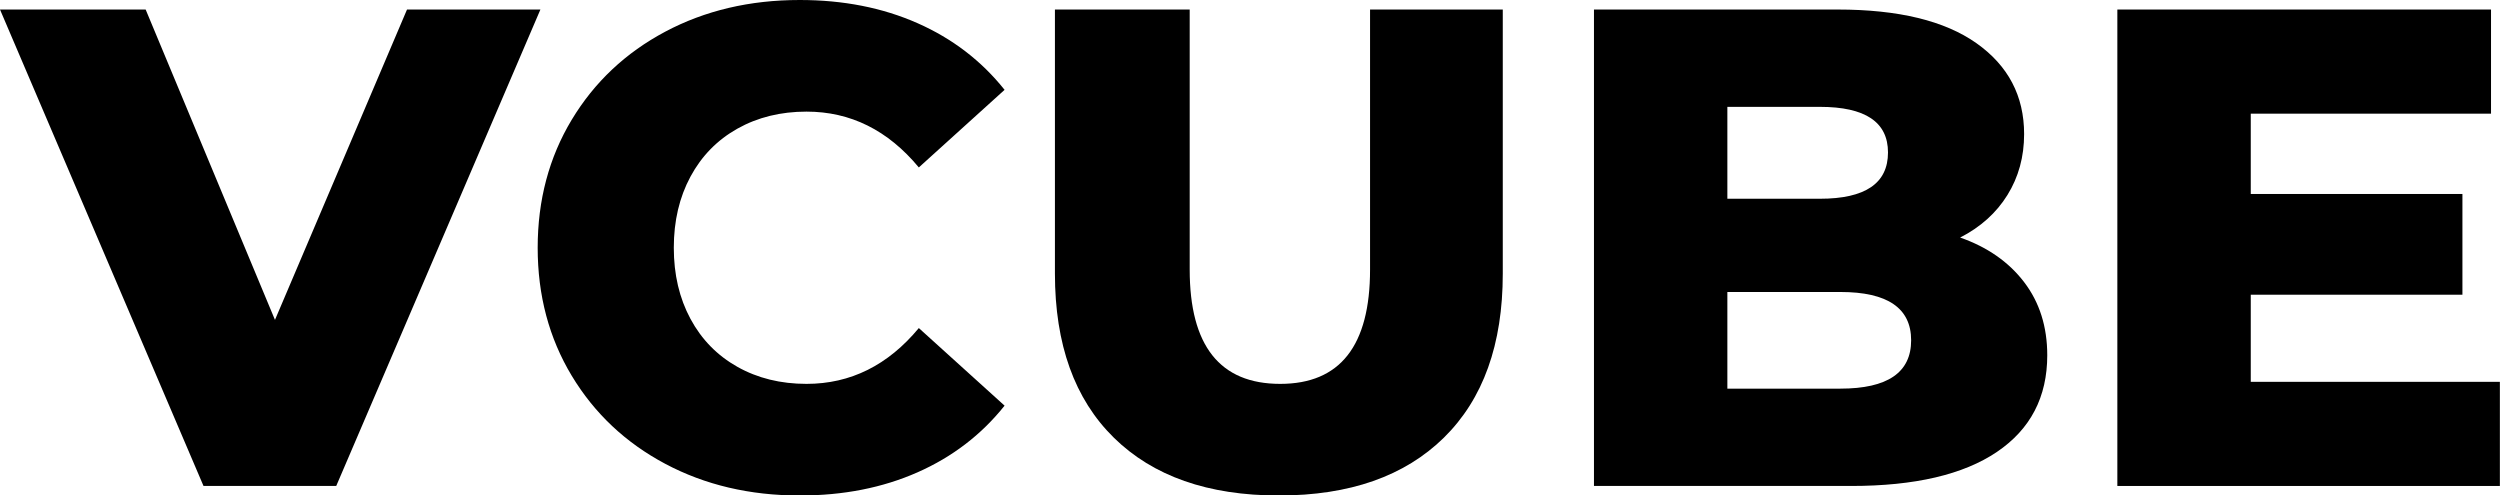
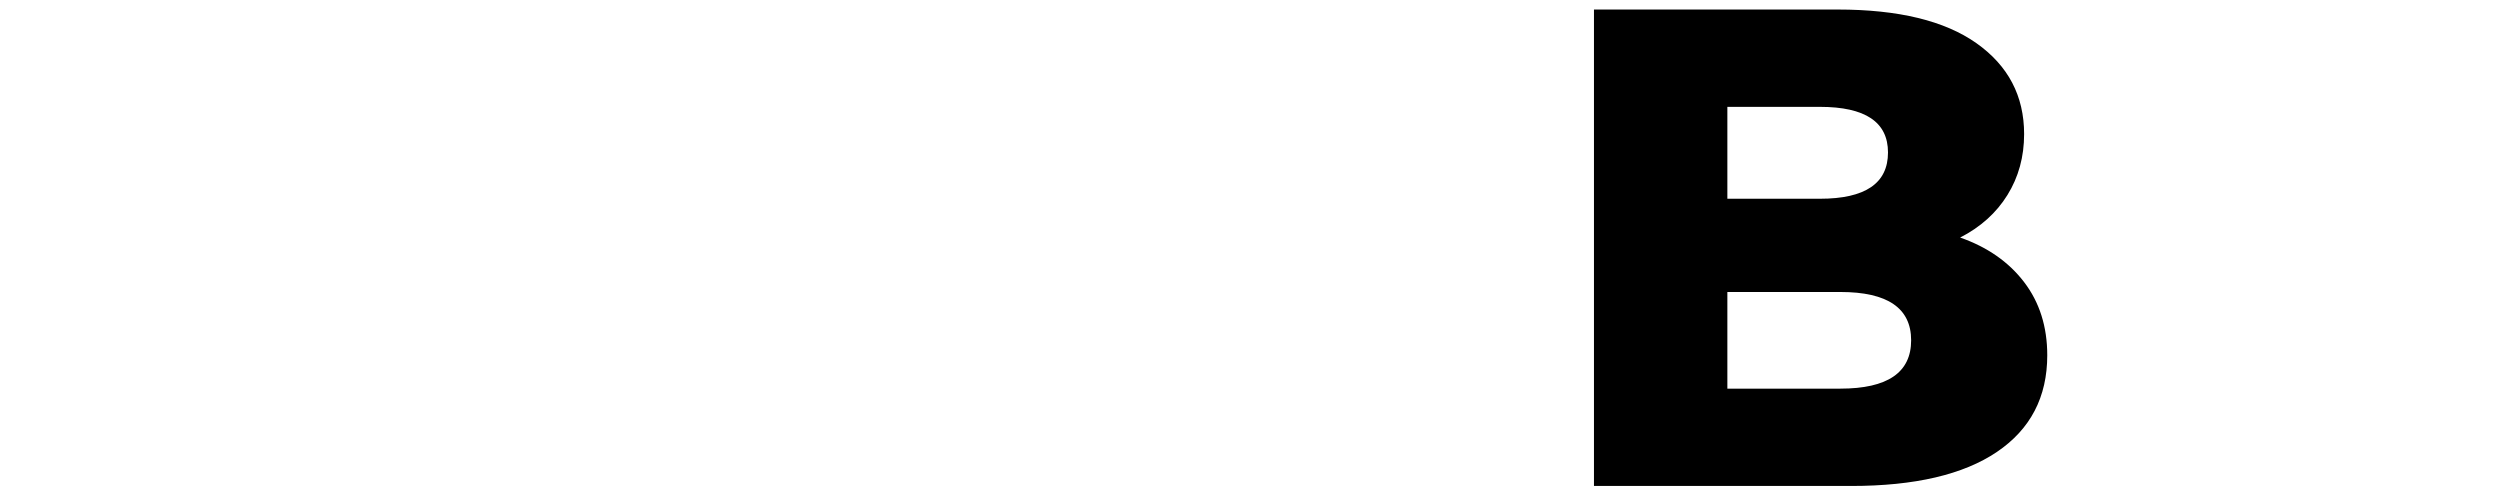
<svg xmlns="http://www.w3.org/2000/svg" width="2664" height="528" viewBox="0 0 2664 528" fill="none">
-   <path d="M575.867 10.155L358.285 517.846H216.858L0 10.155H155.207L293.012 340.88L433.712 10.155H575.867Z" fill="black" />
-   <path d="M852.178 527.999C798.993 527.999 751.244 516.758 708.936 494.275C666.629 471.789 633.387 440.481 609.212 400.352C585.037 360.219 572.95 314.767 572.95 264.001C572.95 213.232 585.037 167.78 609.212 127.647C633.387 87.518 666.629 56.21 708.936 33.724C751.244 11.241 798.993 0 852.178 0C898.595 0 940.42 8.22 977.651 24.661C1014.88 41.098 1045.83 64.79 1070.48 95.735L979.102 178.417C946.221 138.77 906.333 118.945 859.43 118.945C831.871 118.945 807.332 124.99 785.815 137.078C764.3 149.165 747.618 166.207 735.772 188.207C723.926 210.207 718.003 235.473 718.003 264.001C718.003 292.526 723.926 317.792 735.772 339.792C747.618 361.792 764.3 378.834 785.815 390.922C807.332 403.009 831.871 409.055 859.43 409.055C906.333 409.055 946.221 389.229 979.102 349.582L1070.48 432.264C1045.83 463.209 1014.88 486.901 977.651 503.338C940.42 519.779 898.595 527.999 852.178 527.999Z" fill="black" />
-   <path d="M1362.75 528C1287.32 528 1228.69 507.451 1186.87 466.353C1145.04 425.251 1124.13 366.989 1124.13 291.562V10.155H1267.74V287.209C1267.74 368.44 1299.89 409.056 1364.2 409.056C1428.02 409.056 1459.93 368.44 1459.93 287.209V10.155H1601.36V291.562C1601.36 366.989 1580.45 425.251 1538.63 466.353C1496.8 507.451 1438.17 528 1362.75 528Z" fill="black" />
  <path d="M2088.73 253.121C2117.74 263.275 2140.46 279.111 2156.9 300.628C2173.34 322.142 2181.56 348.132 2181.56 378.594C2181.56 423.076 2163.67 457.405 2127.89 481.584C2092.11 505.759 2040.37 517.846 1972.68 517.846H1698.53V10.155H1958.18C2022.97 10.155 2072.29 22.123 2106.13 46.057C2139.98 69.991 2156.9 102.264 2156.9 142.879C2156.9 167.054 2150.98 188.694 2139.13 207.792C2127.29 226.89 2110.48 242.002 2088.73 253.121ZM1840.68 113.869V211.782H1939.32C1987.67 211.782 2011.85 195.341 2011.85 162.463C2011.85 130.068 1987.67 113.869 1939.32 113.869H1840.68ZM1961.08 414.132C2011.36 414.132 2036.51 396.968 2036.51 362.639C2036.51 328.307 2011.36 311.143 1961.08 311.143H1840.68V414.132H1961.08Z" fill="black" />
-   <path d="M2663.86 406.881V517.846H2256.25V10.155H2654.43V121.12H2398.41V206.705H2623.96V314.045H2398.41V406.881H2663.86Z" fill="black" />
</svg>